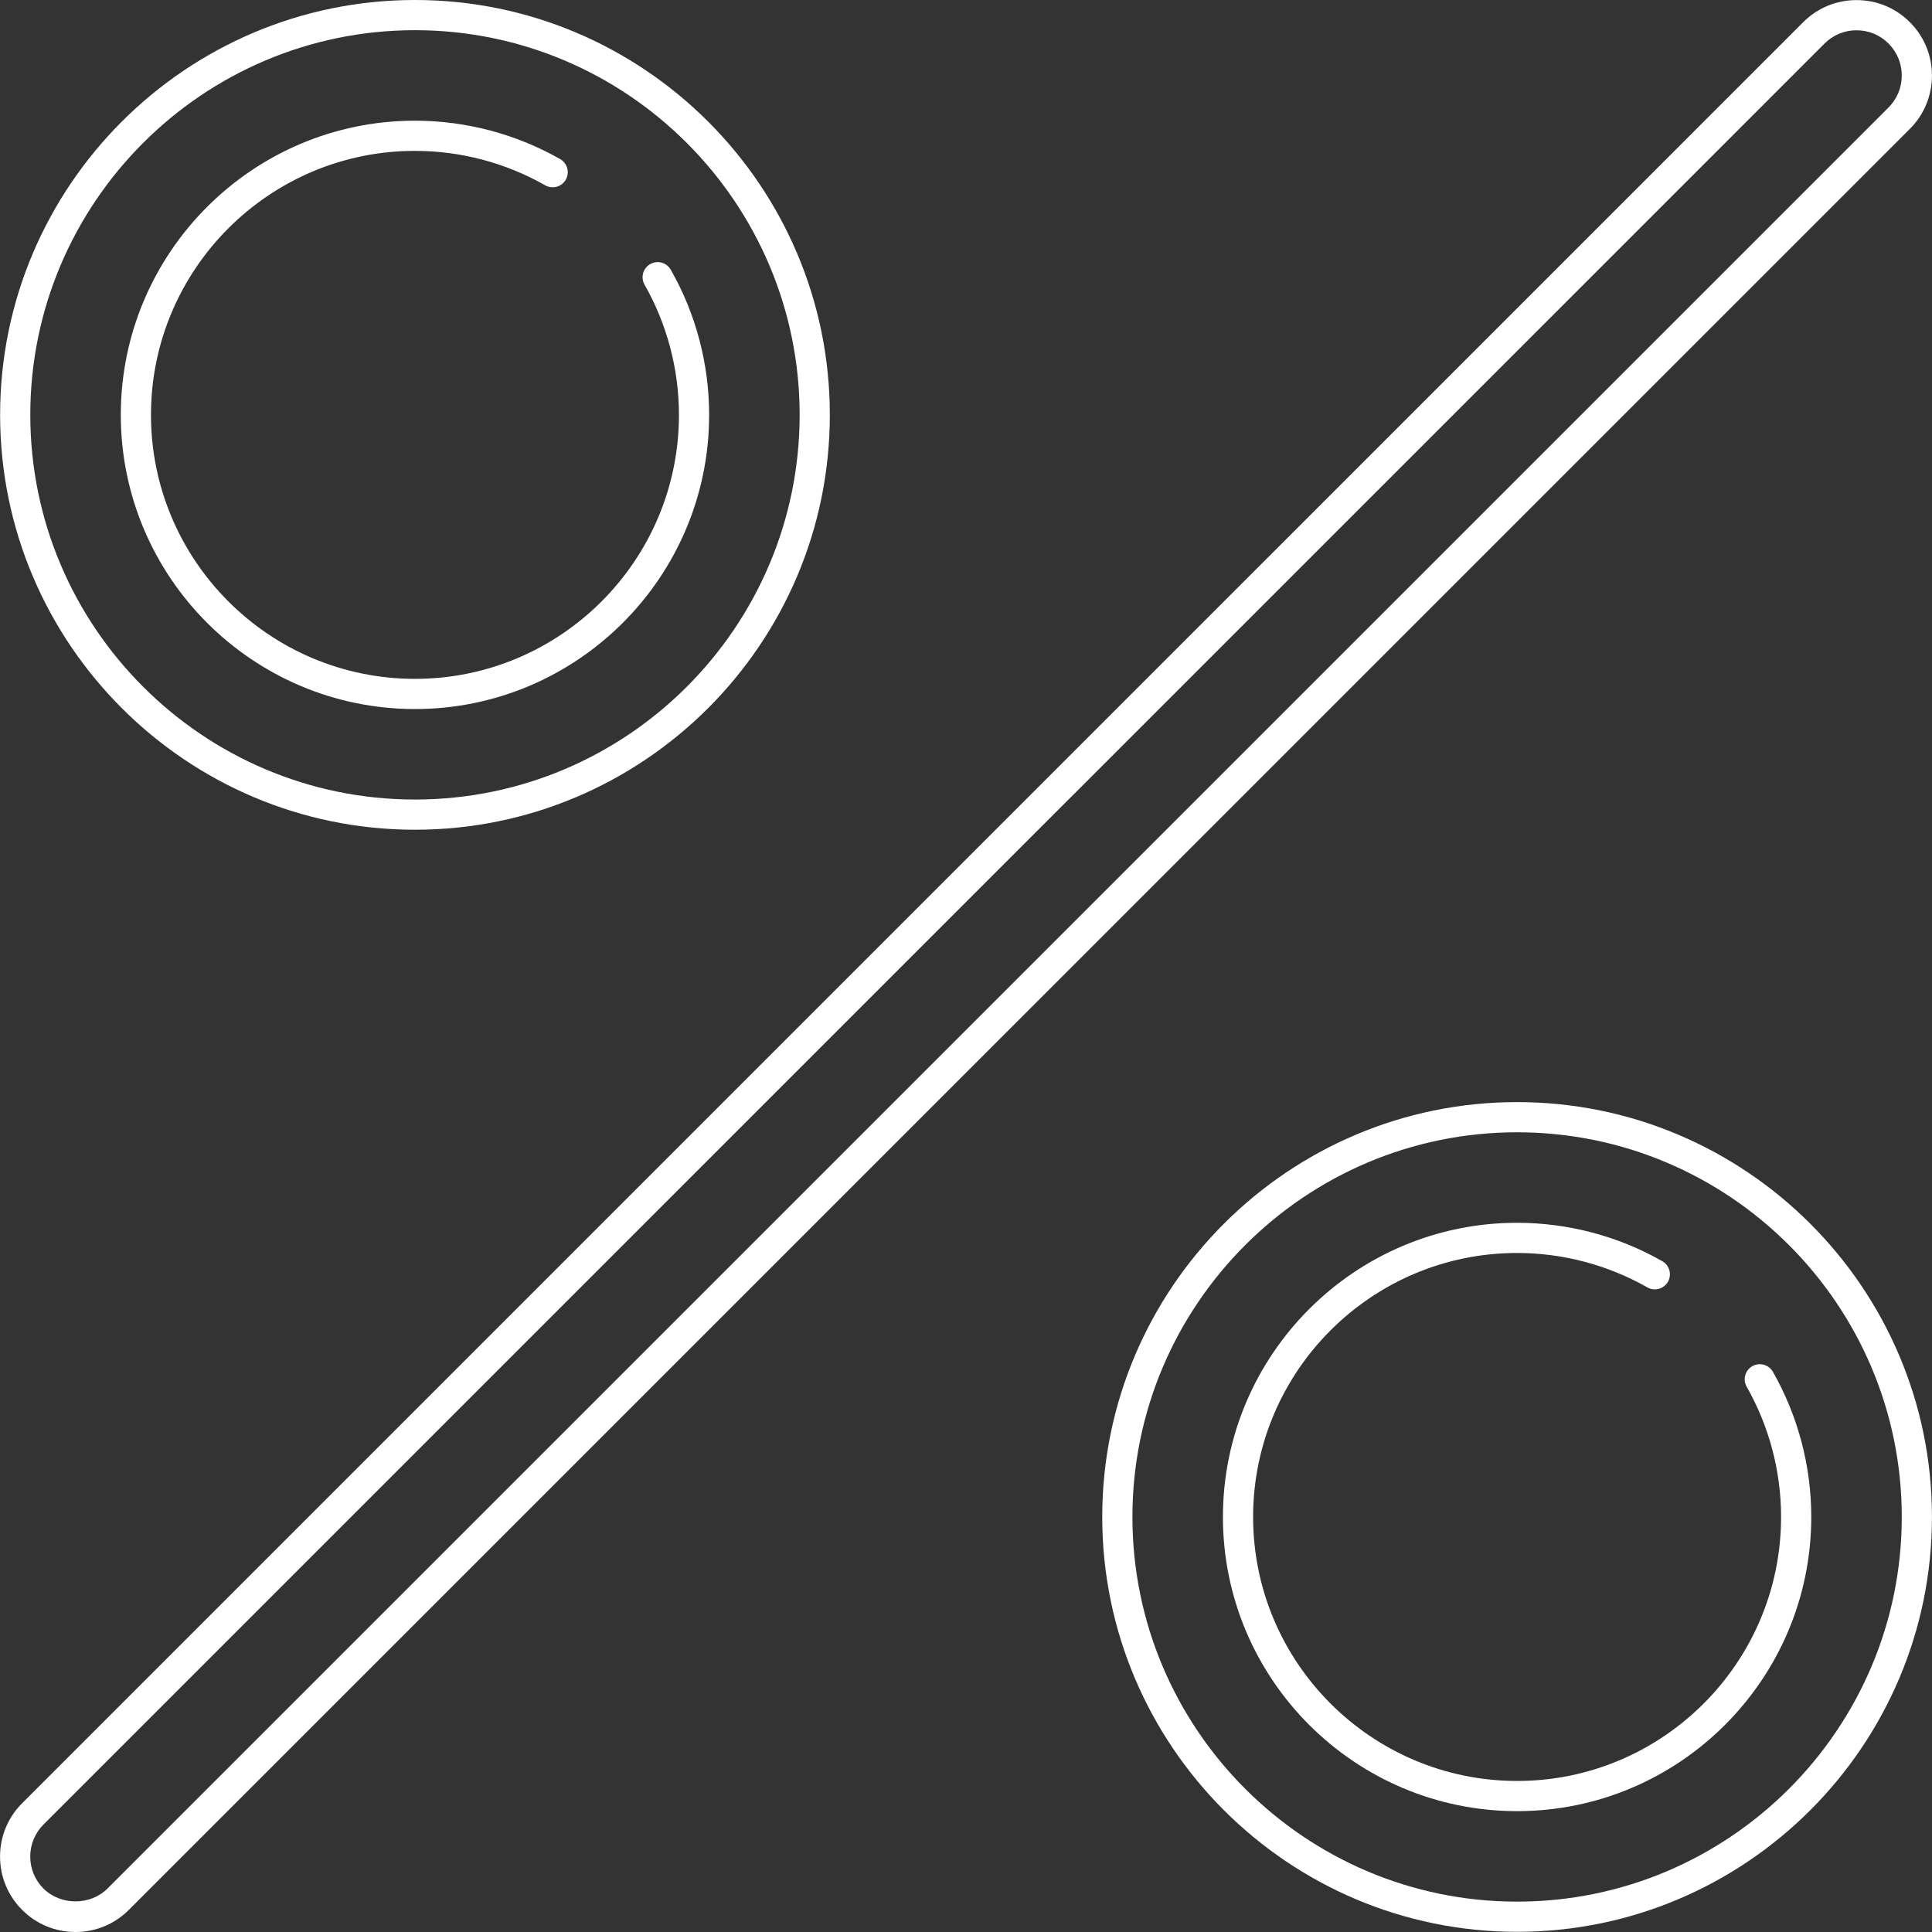
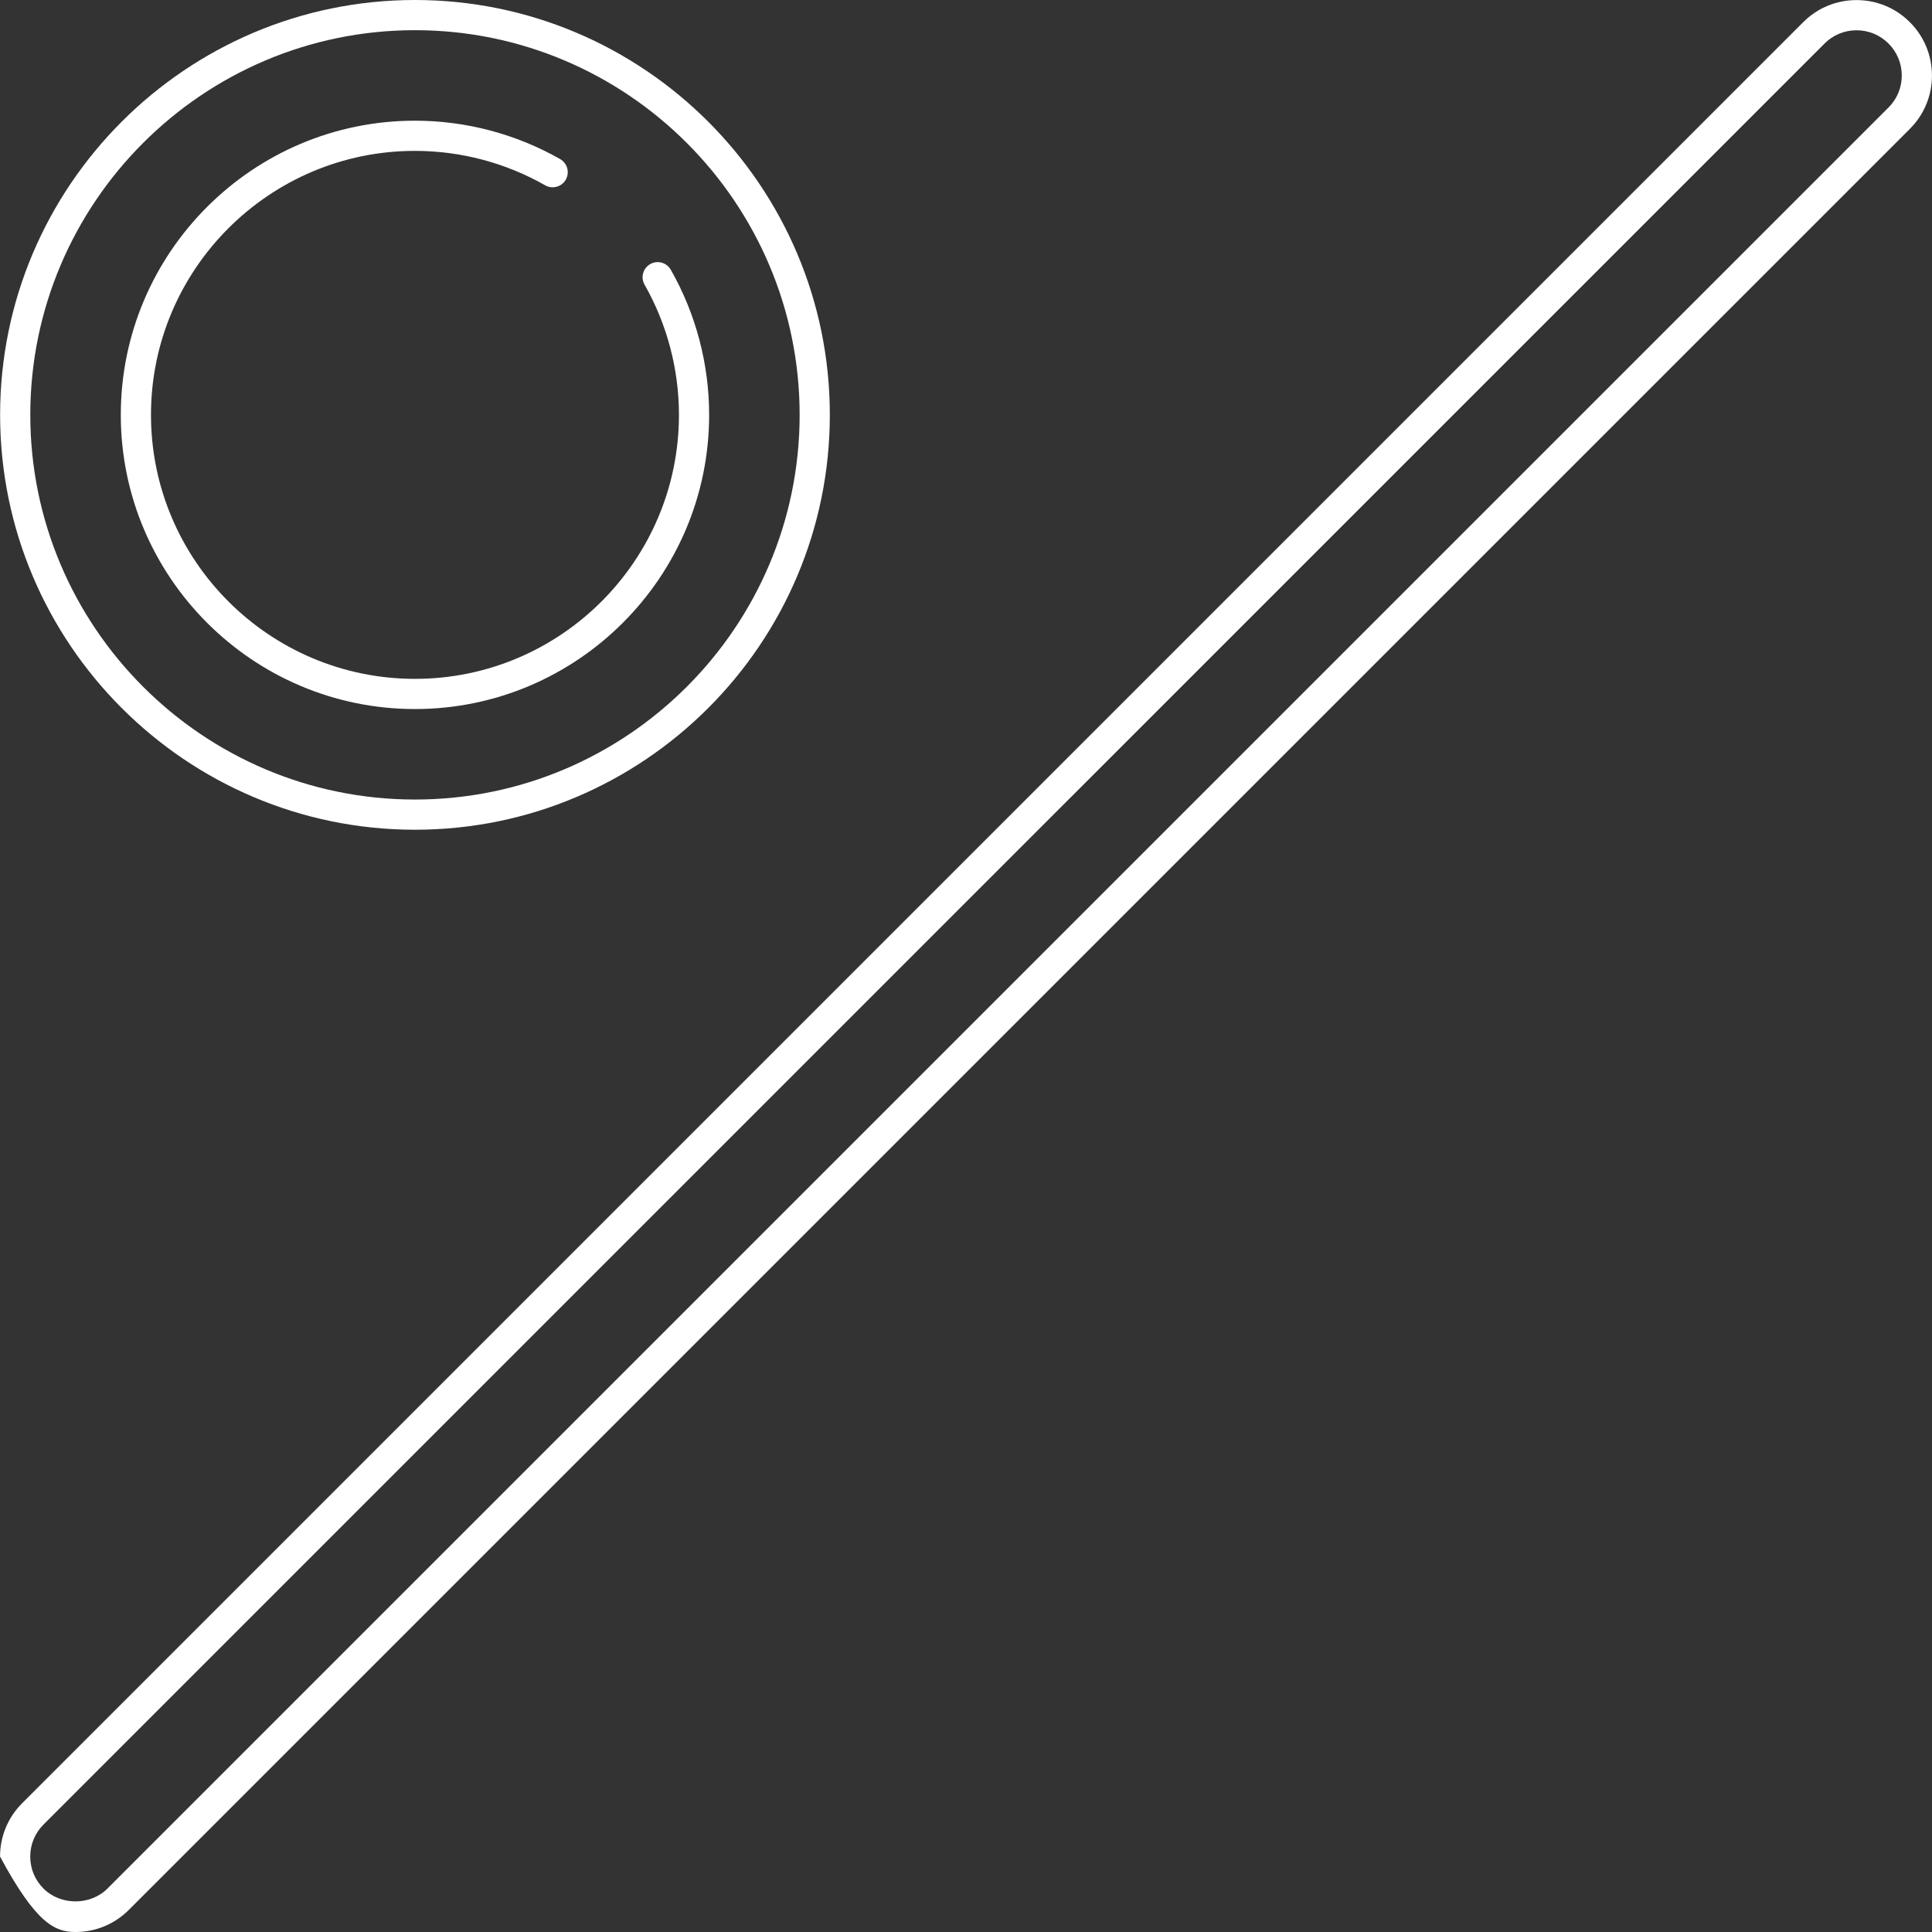
<svg xmlns="http://www.w3.org/2000/svg" version="1.1" width="512" height="512" x="0" y="0" viewBox="0 0 512 512" style="enable-background:new 0 0 512 512" xml:space="preserve" class="">
  <rect x="0" y="0" width="512" height="512" fill="#333333" stroke="none" />
  <g>
    <g>
      <g>
-         <path d="M506.136,5.88c-3.772-3.776-8.796-5.856-14.14-5.856c-5.34,0-10.364,2.08-14.132,5.856L5.868,477.872    c-3.776,3.776-5.856,8.8-5.856,14.14c0,5.34,2.08,10.36,5.852,14.132C9.636,509.92,14.66,512,20.004,512    c5.34,0,10.356-2.08,14.132-5.856L506.132,34.152c3.776-3.772,5.856-8.792,5.856-14.132C511.988,14.68,509.908,9.656,506.136,5.88    z M500.476,28.492L28.48,500.488c-4.536,4.536-12.436,4.528-16.956,0c-2.264-2.264-3.512-5.272-3.512-8.476    c0-3.204,1.248-6.22,3.512-8.484l472-471.992c2.256-2.264,5.268-3.512,8.472-3.512c3.208,0,6.22,1.244,8.48,3.512    c2.264,2.264,3.512,5.28,3.512,8.484C503.988,23.22,502.74,26.232,500.476,28.492z" fill="#ffffff" data-original="#000000" class="" />
+         <path d="M506.136,5.88c-3.772-3.776-8.796-5.856-14.14-5.856c-5.34,0-10.364,2.08-14.132,5.856L5.868,477.872    c-3.776,3.776-5.856,8.8-5.856,14.14C9.636,509.92,14.66,512,20.004,512    c5.34,0,10.356-2.08,14.132-5.856L506.132,34.152c3.776-3.772,5.856-8.792,5.856-14.132C511.988,14.68,509.908,9.656,506.136,5.88    z M500.476,28.492L28.48,500.488c-4.536,4.536-12.436,4.528-16.956,0c-2.264-2.264-3.512-5.272-3.512-8.476    c0-3.204,1.248-6.22,3.512-8.484l472-471.992c2.256-2.264,5.268-3.512,8.472-3.512c3.208,0,6.22,1.244,8.48,3.512    c2.264,2.264,3.512,5.28,3.512,8.484C503.988,23.22,502.74,26.232,500.476,28.492z" fill="#ffffff" data-original="#000000" class="" />
      </g>
    </g>
    <g>
      <g>
        <g>
-           <path d="M402.048,292.068c-60.624,0-109.944,49.32-109.944,109.944c0,60.62,49.32,109.94,109.944,109.94     c60.62,0,109.94-49.32,109.94-109.94C511.988,341.388,462.668,292.068,402.048,292.068z M402.048,503.952     c-56.208,0-101.944-45.732-101.944-101.94s45.732-101.944,101.944-101.944c56.208,0,101.94,45.736,101.94,101.944     S458.256,503.952,402.048,503.952z" fill="#ffffff" data-original="#000000" class="" />
-           <path d="M469.84,363.548c-1.096-1.916-3.54-2.588-5.456-1.496c-1.916,1.092-2.588,3.536-1.496,5.456     c5.964,10.472,9.116,22.408,9.116,34.504c0,38.576-31.38,69.96-69.956,69.96s-69.96-31.384-69.96-69.96s31.38-69.96,69.96-69.96     c12.092,0,24.028,3.156,34.52,9.124c1.904,1.084,4.356,0.42,5.452-1.5c1.092-1.916,0.42-4.36-1.5-5.452     c-11.692-6.656-24.996-10.172-38.472-10.172c-42.988,0-77.96,34.972-77.96,77.96c0,42.988,34.972,77.96,77.96,77.96     c42.984,0,77.956-34.972,77.956-77.96C480.004,388.528,476.488,375.228,469.84,363.548z" fill="#ffffff" data-original="#000000" class="" />
-         </g>
+           </g>
      </g>
    </g>
    <g>
      <g>
        <g>
          <path d="M109.968,0C49.348,0,0.028,49.32,0.028,109.944c0,60.624,49.32,109.944,109.94,109.944     c60.624,0,109.948-49.32,109.944-109.948C219.912,49.32,170.592,0,109.968,0z M109.968,211.884     c-56.208,0-101.94-45.736-101.94-101.944S53.756,8,109.968,8s101.944,45.732,101.944,101.94S166.176,211.884,109.968,211.884z" fill="#ffffff" data-original="#000000" class="" />
          <path d="M177.768,71.488c-1.096-1.924-3.548-2.592-5.452-1.5c-1.92,1.092-2.592,3.536-1.5,5.452     c5.96,10.48,9.112,22.412,9.112,34.504c0,38.576-31.38,69.96-69.96,69.96c-38.572,0-69.956-31.384-69.956-69.96     c0-38.576,31.38-69.96,69.956-69.96c12.1,0,24.032,3.156,34.516,9.128c1.912,1.088,4.364,0.42,5.456-1.496     c1.092-1.92,0.42-4.364-1.496-5.456c-11.688-6.656-24.992-10.176-38.476-10.176c-42.984,0-77.956,34.972-77.956,77.96     c0,42.988,34.972,77.96,77.956,77.96c42.988,0,77.96-34.976,77.96-77.96C187.928,96.464,184.416,83.168,177.768,71.488z" fill="#ffffff" data-original="#000000" class="" />
        </g>
      </g>
    </g>
    <g>
</g>
    <g>
</g>
    <g>
</g>
    <g>
</g>
    <g>
</g>
    <g>
</g>
    <g>
</g>
    <g>
</g>
    <g>
</g>
    <g>
</g>
    <g>
</g>
    <g>
</g>
    <g>
</g>
    <g>
</g>
    <g>
</g>
  </g>
</svg>